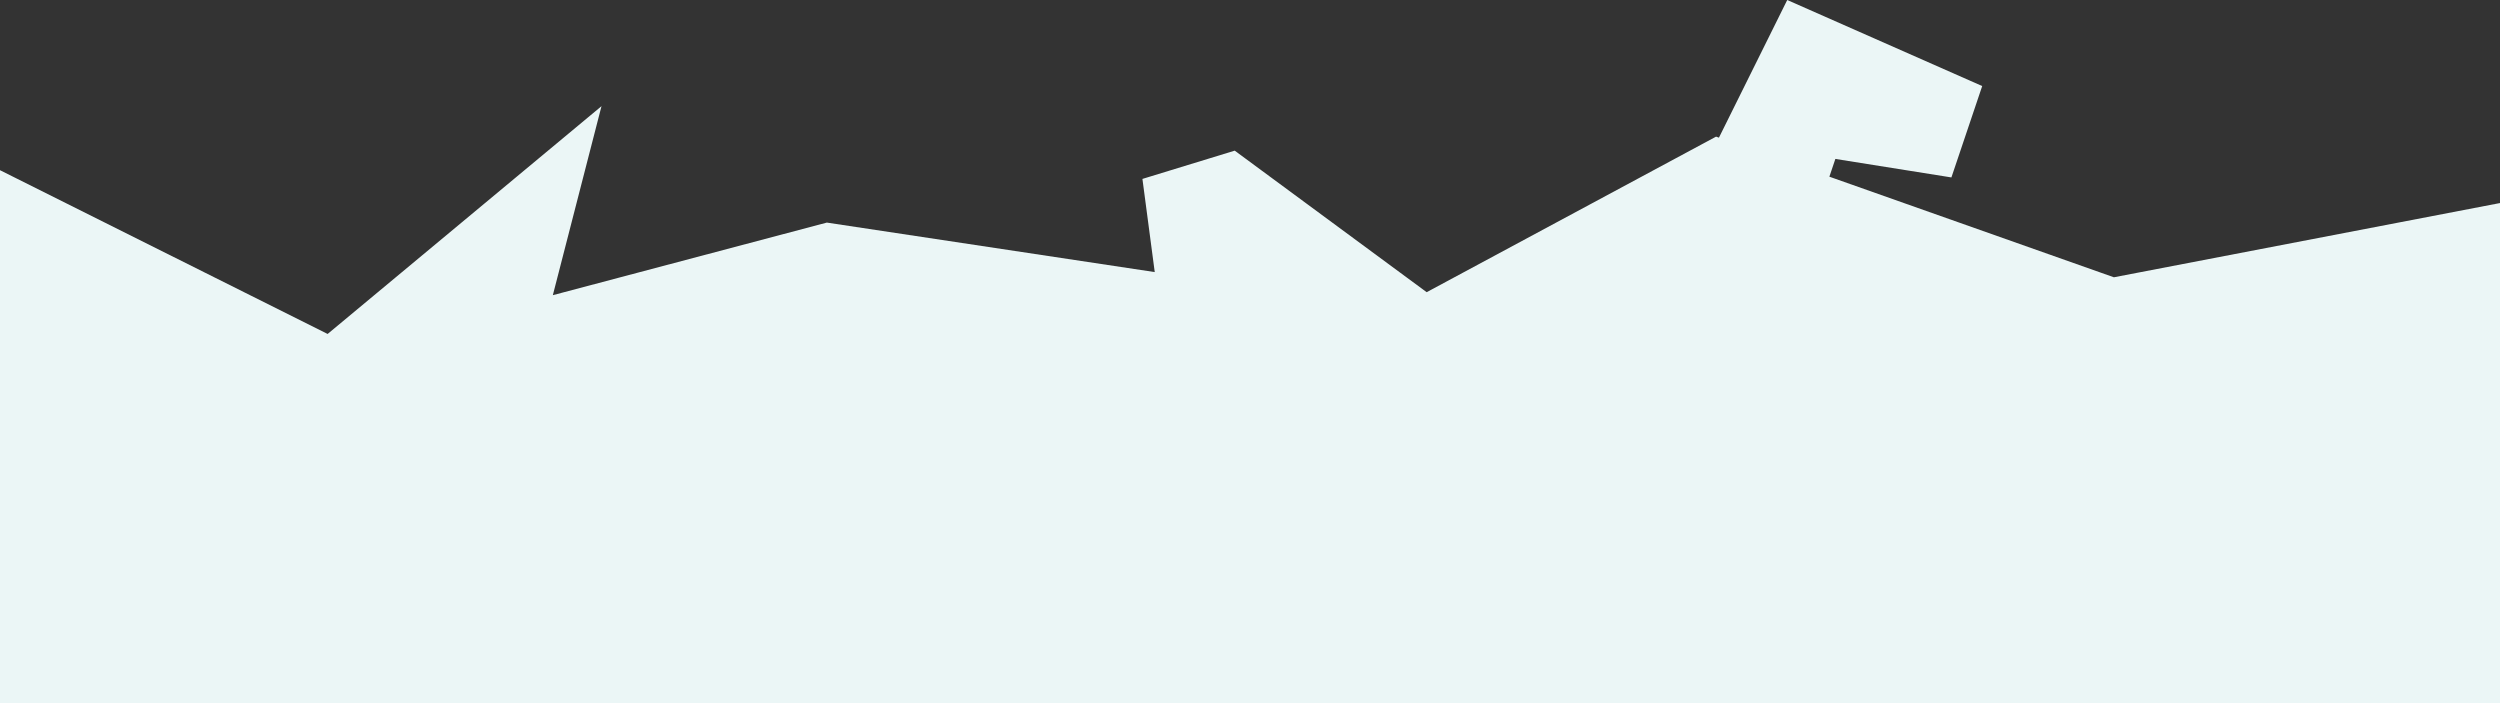
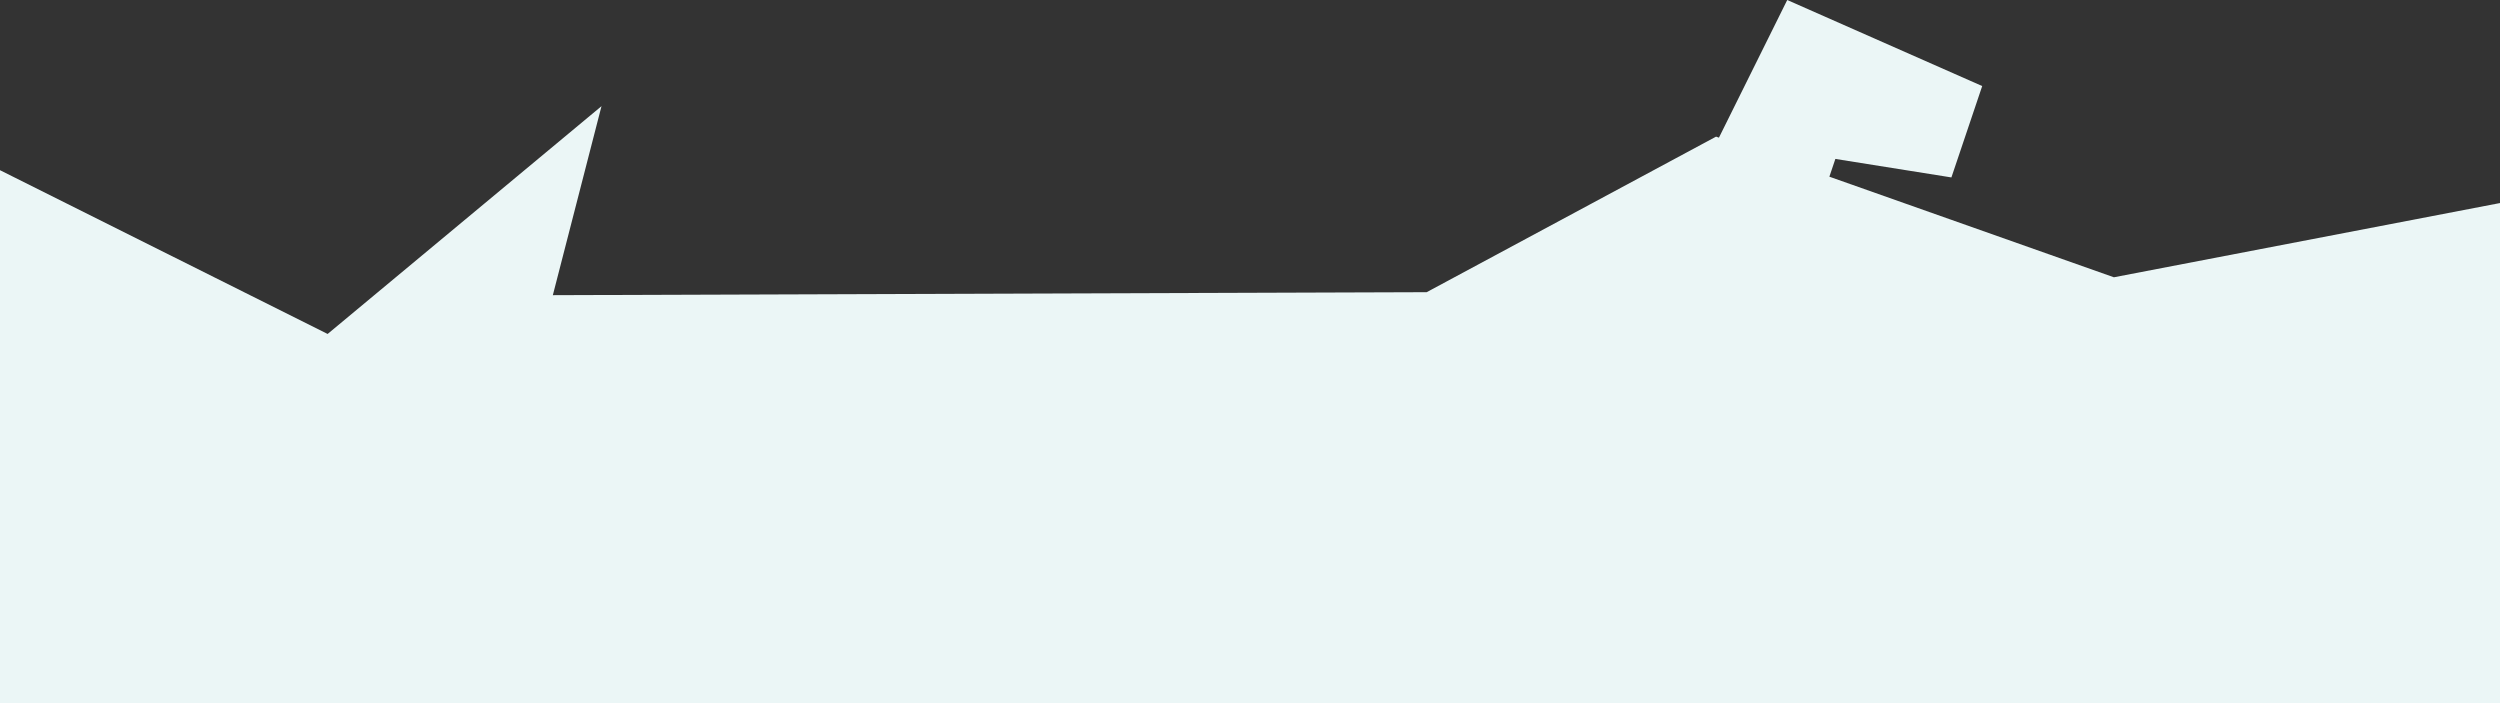
<svg xmlns="http://www.w3.org/2000/svg" width="1600" height="450" fill="none">
  <rect width="100%" height="100%" fill="#333333" stroke="none" />
-   <path fill="#EBF6F6" d="m1268.61 55.075-19.71 58.481-74.27-11.845-3.83 11.372 182.09 64.377L1600 129.952V450H0V108.92l209.68 104.814L384.959 67.947 353.814 188.91l175.359-46.455 209.857 31.677-7.88-59.625 59.066-18.093L913.069 187l185.211-99.553 1.84.65L1143.83 0l124.78 55.075Z" />
+   <path fill="#EBF6F6" d="m1268.61 55.075-19.71 58.481-74.27-11.845-3.83 11.372 182.09 64.377L1600 129.952V450H0V108.92l209.68 104.814L384.959 67.947 353.814 188.91L913.069 187l185.211-99.553 1.84.65L1143.83 0l124.78 55.075Z" />
</svg>